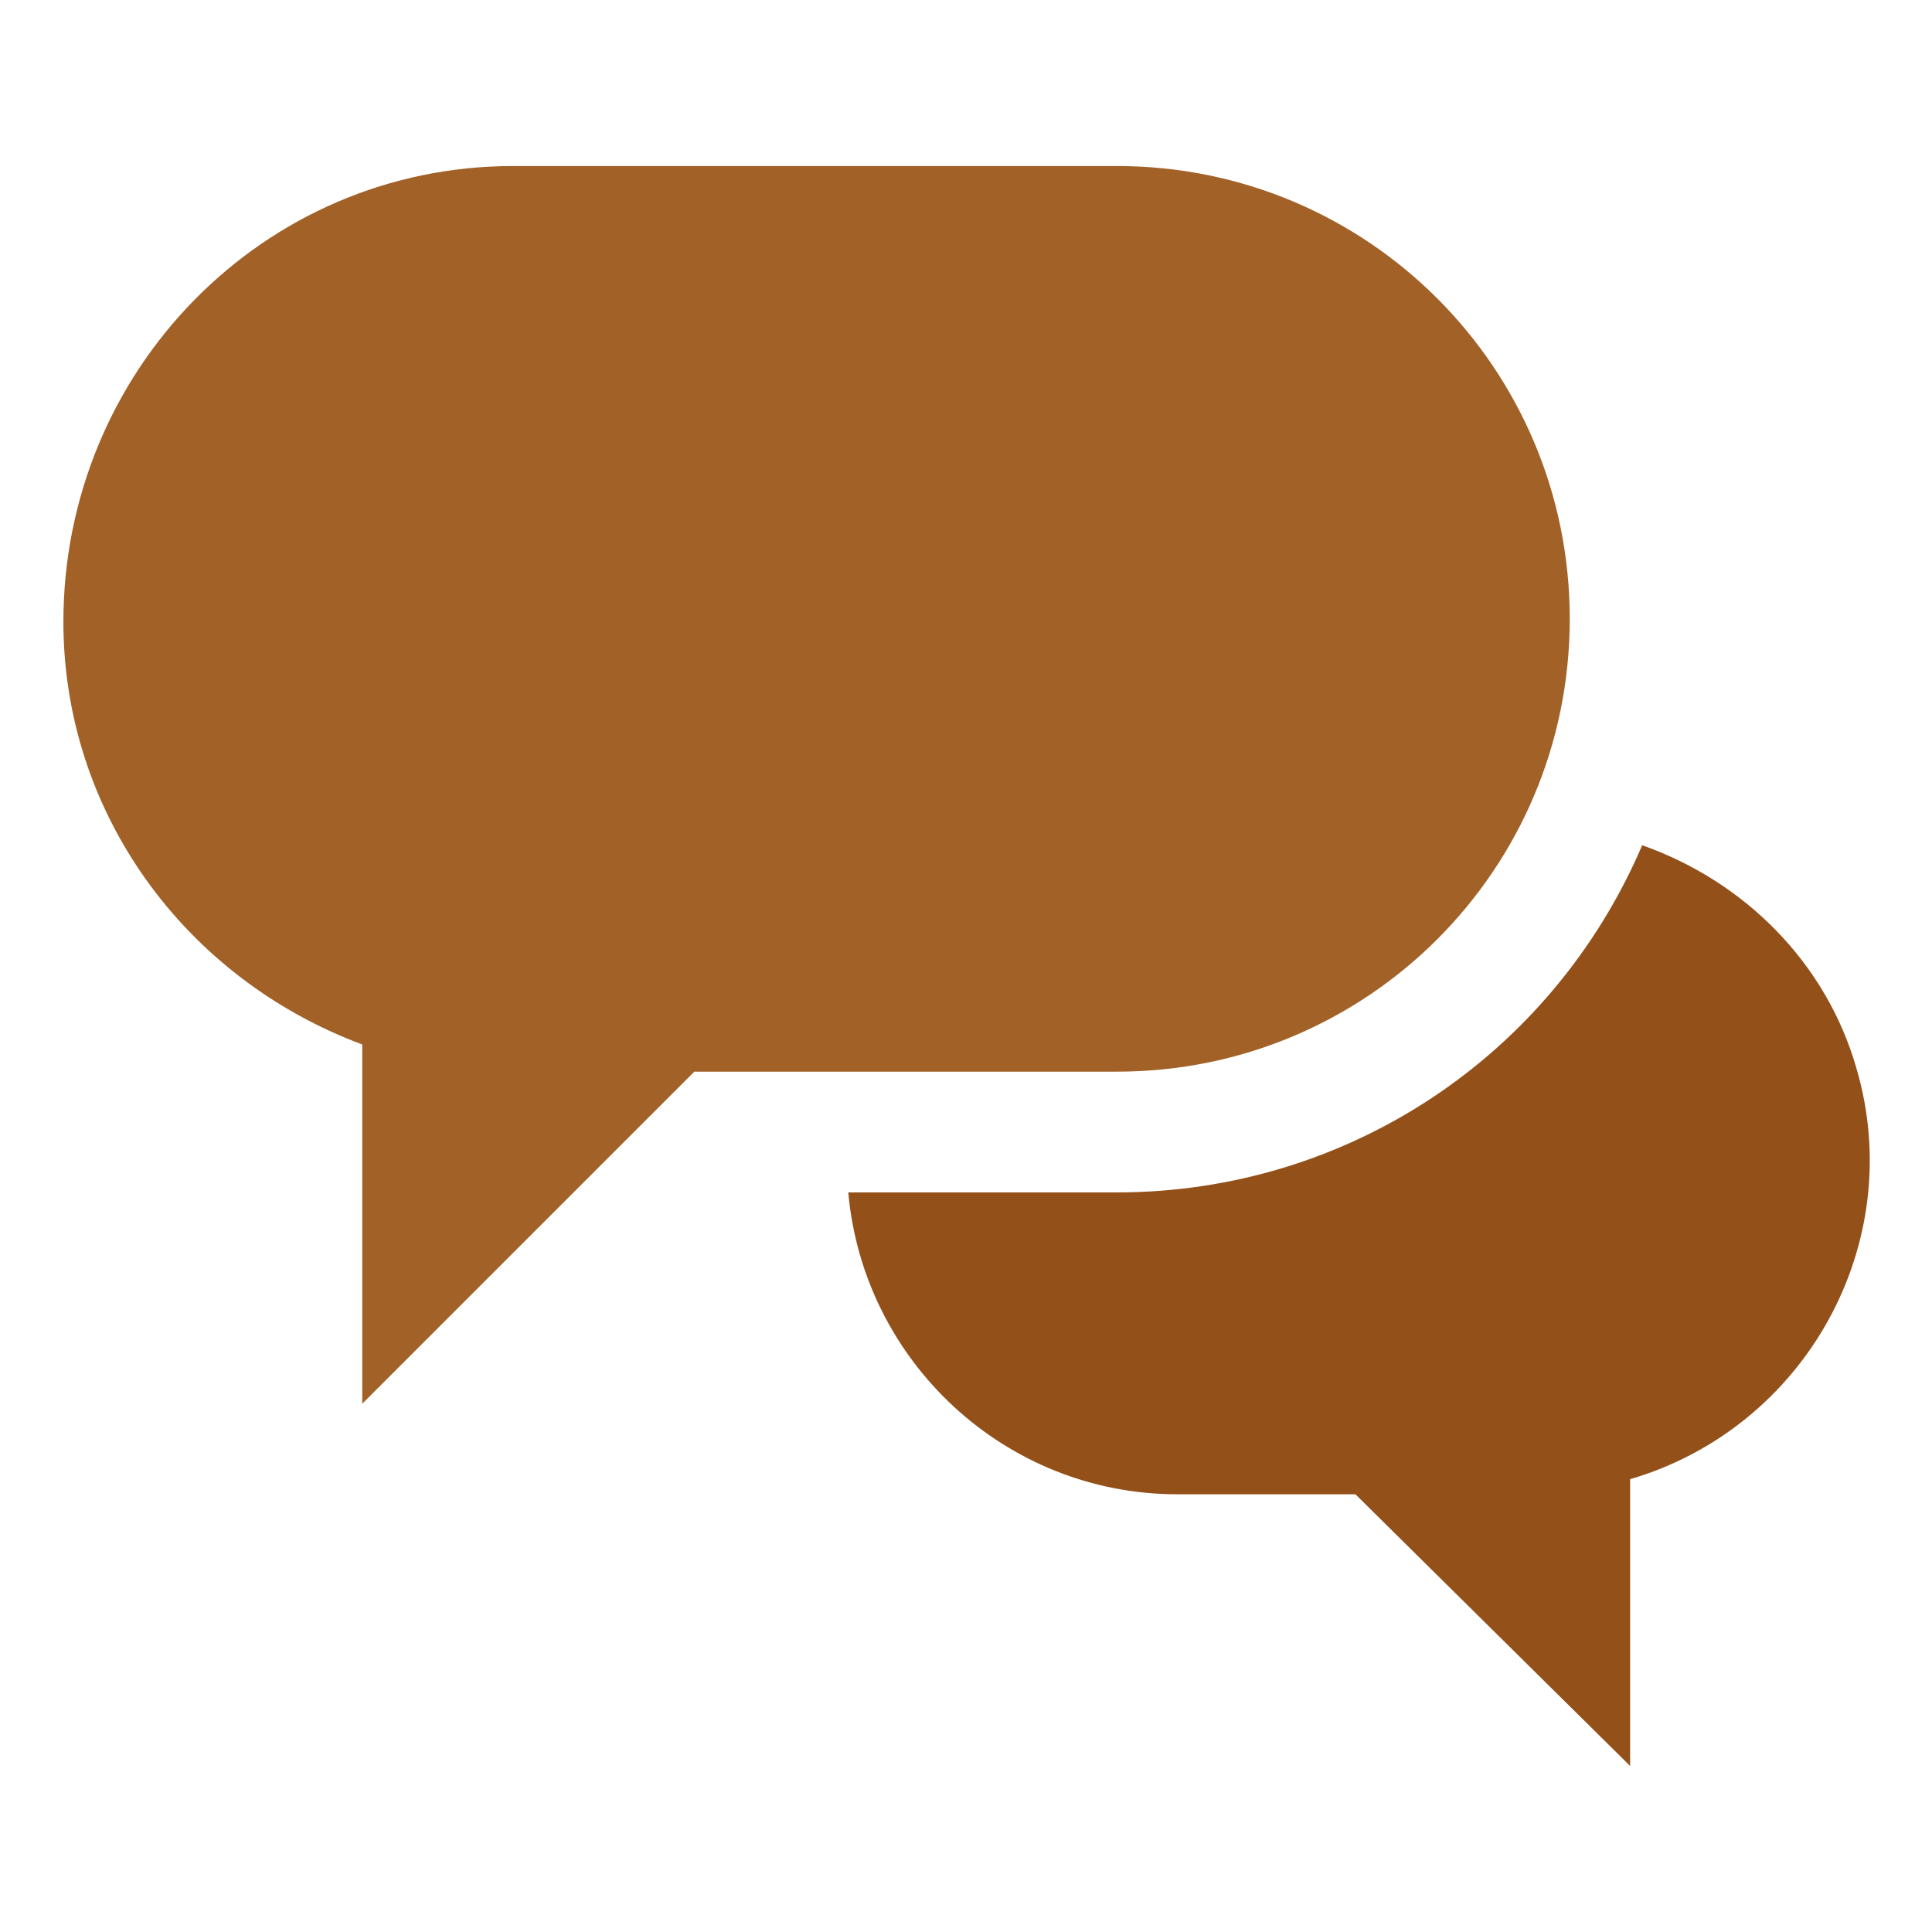
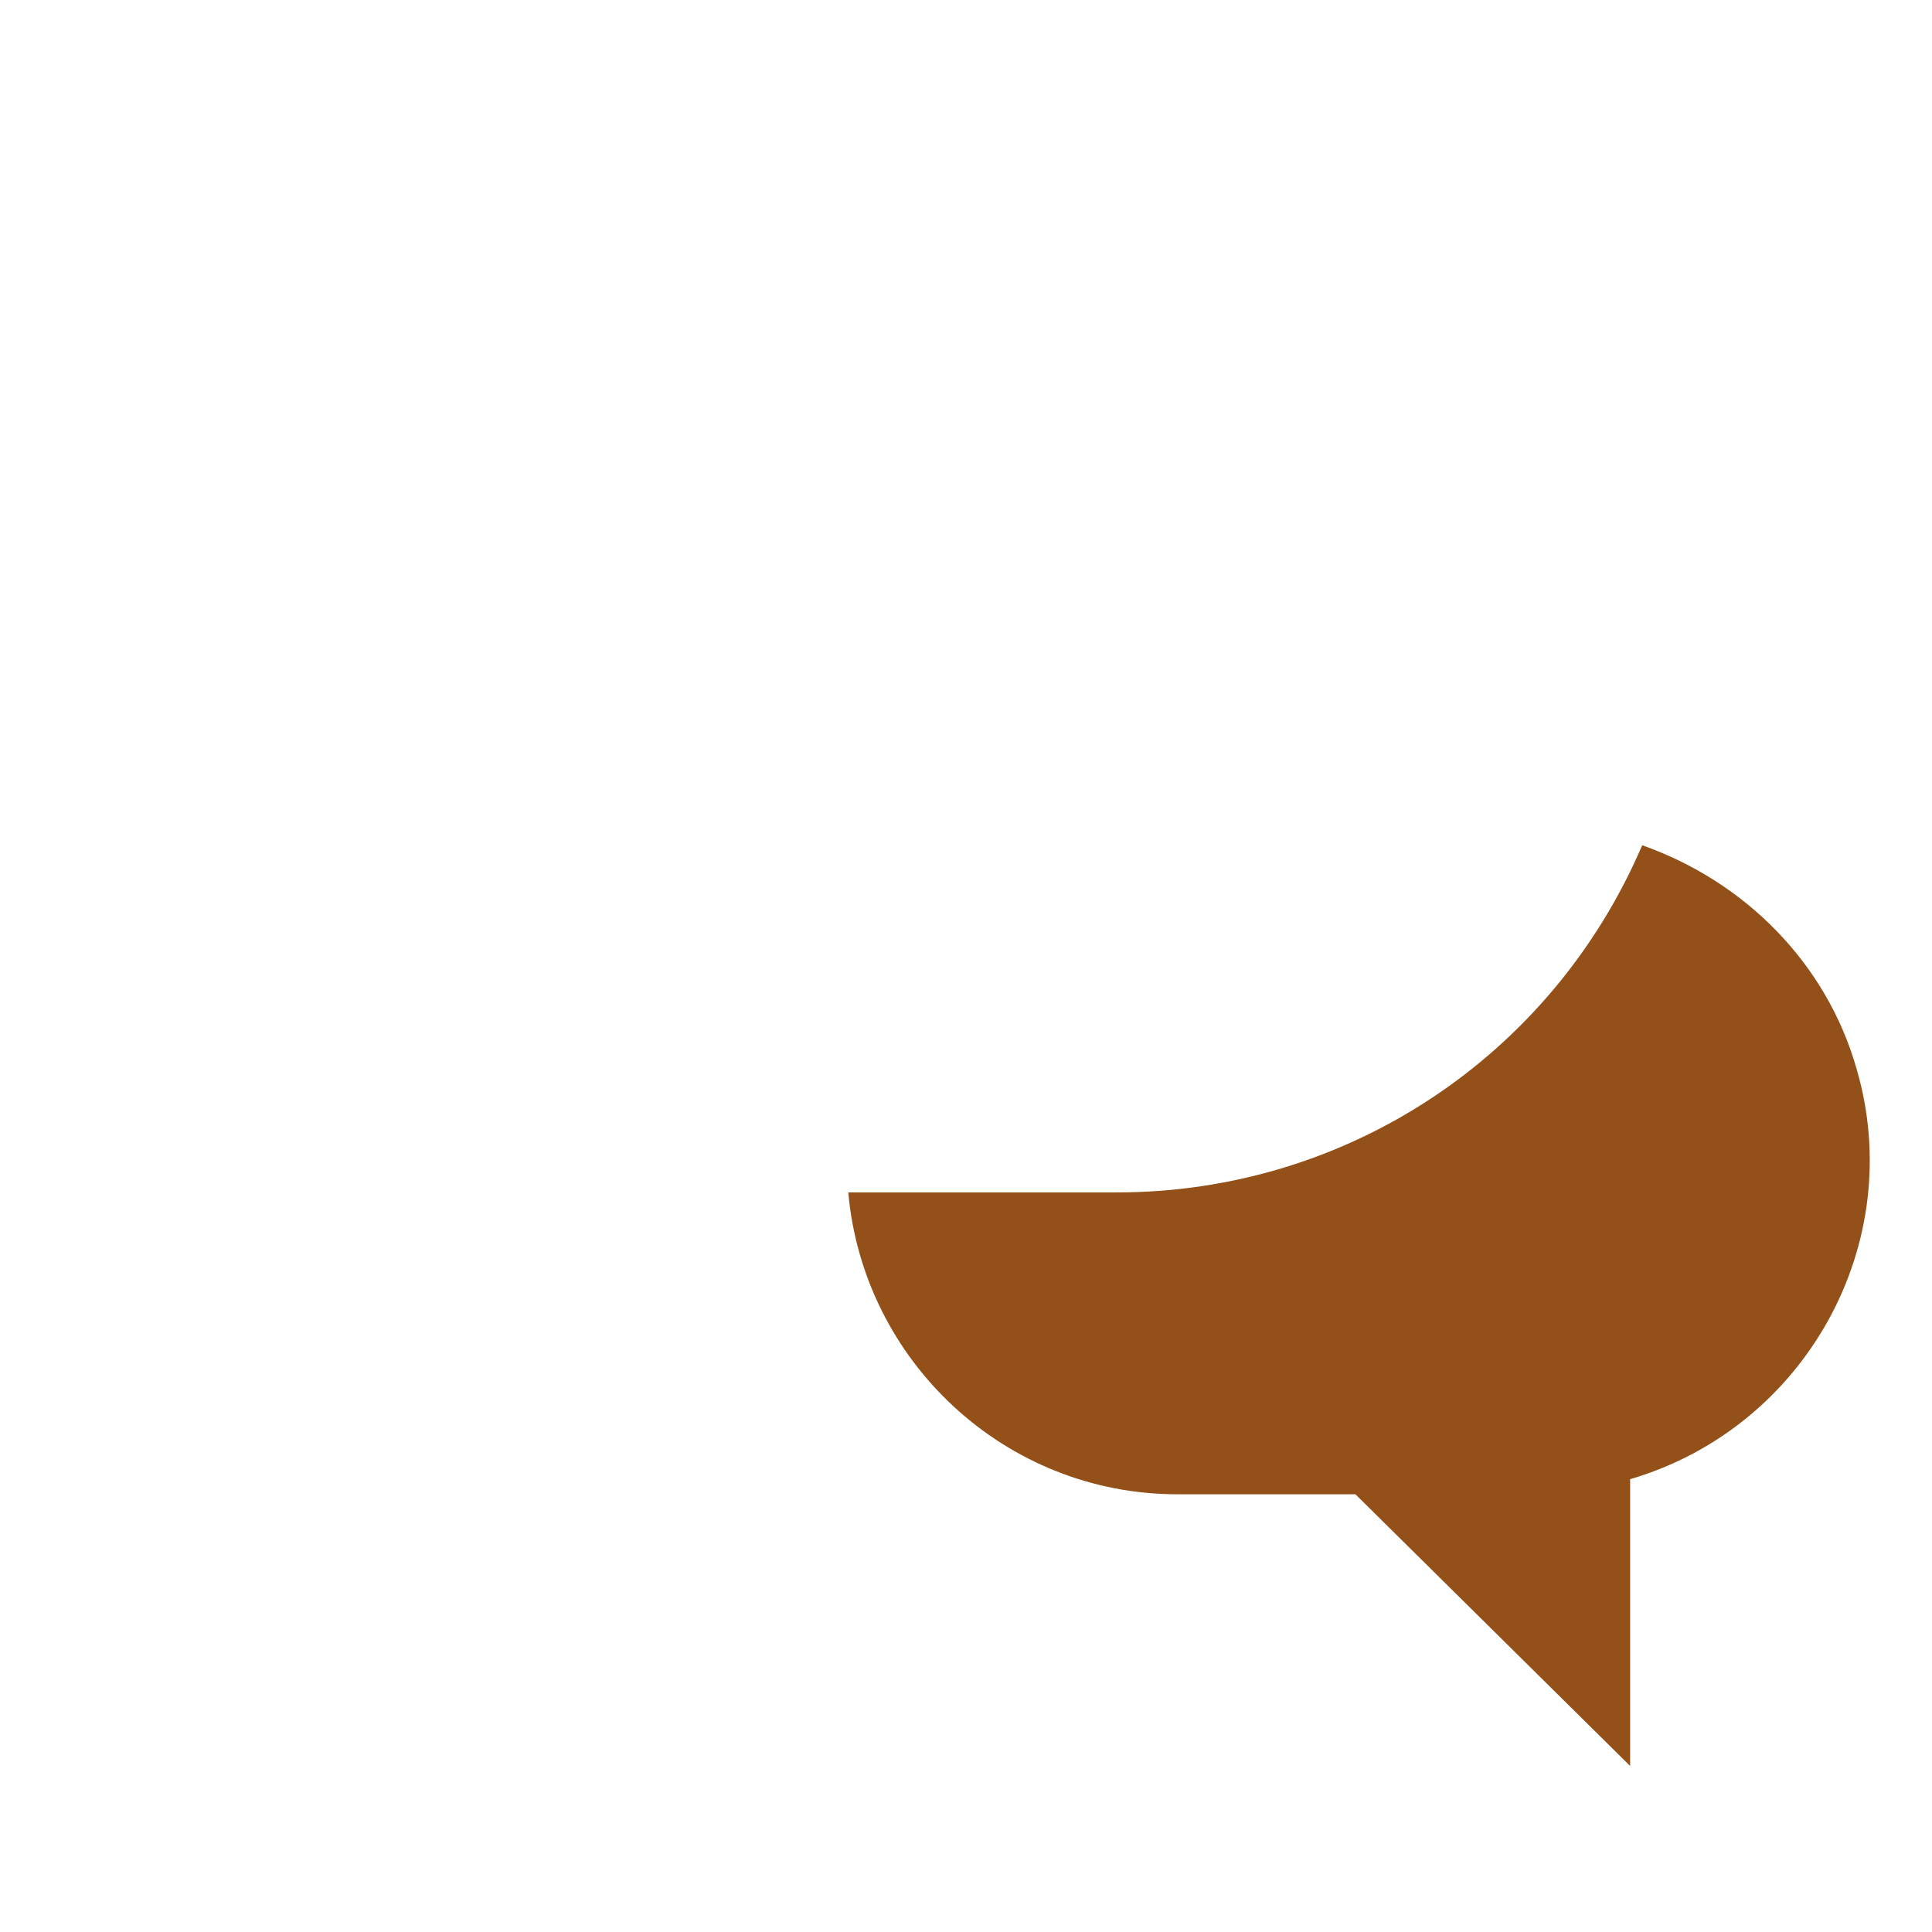
<svg xmlns="http://www.w3.org/2000/svg" version="1.1" viewBox="0 0 64 64">
  <defs>
    <style>
      .cls-1 {
        fill: #a26127;
      }

      .cls-2 {
        fill: #935019;
      }
    </style>
  </defs>
  <g>
    <g id="Ebene_1">
-       <path class="cls-1" d="M52,20.5c0-8.3-6.7-15-15-15h-20c-8.3,0-14.9,6.8-14.9,15.1,0,6.3,4,11.8,9.9,14v11.9l11-11h14c8.3,0,15-6.7,15-15Z" />
      <path class="cls-2" d="M54.4,28c-3,7-9.8,11.5-17.4,11.5h-8.9c.5,5.6,5.2,10,10.9,10h5.9l9.1,9v-9.5c5.8-1.7,9.2-7.8,7.5-13.6-1-3.5-3.7-6.2-7.1-7.4Z" />
    </g>
  </g>
</svg>